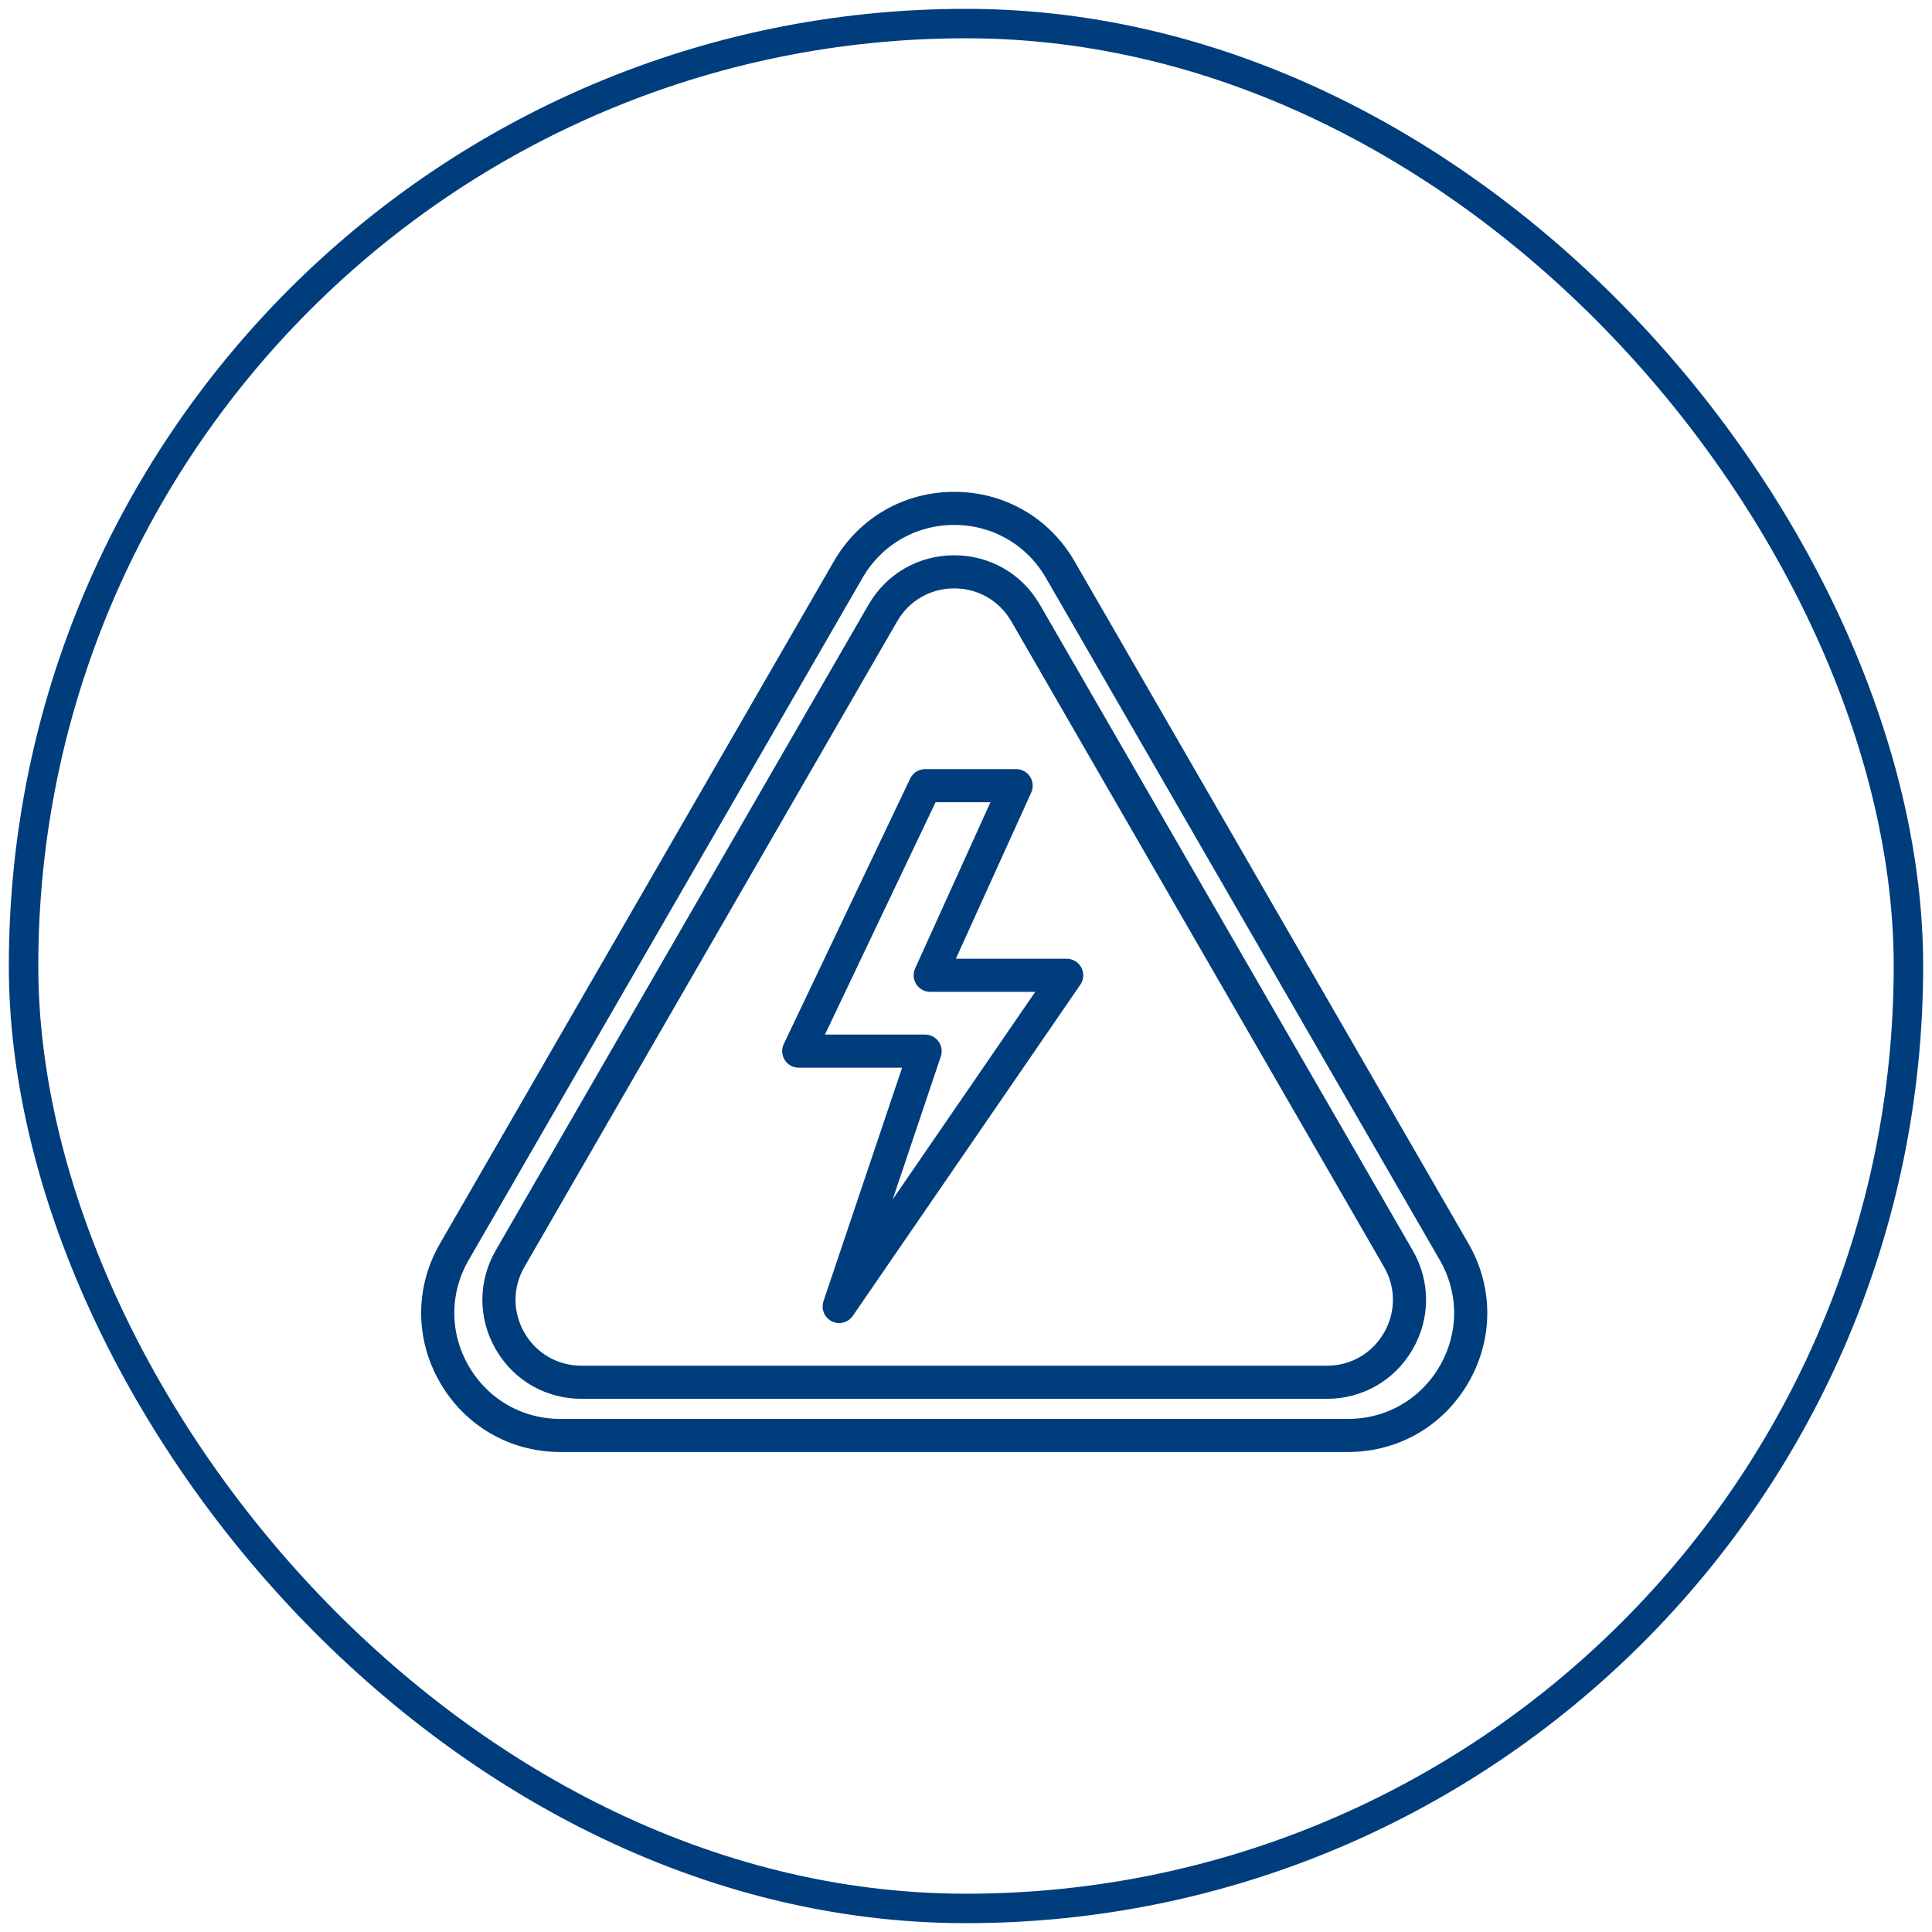
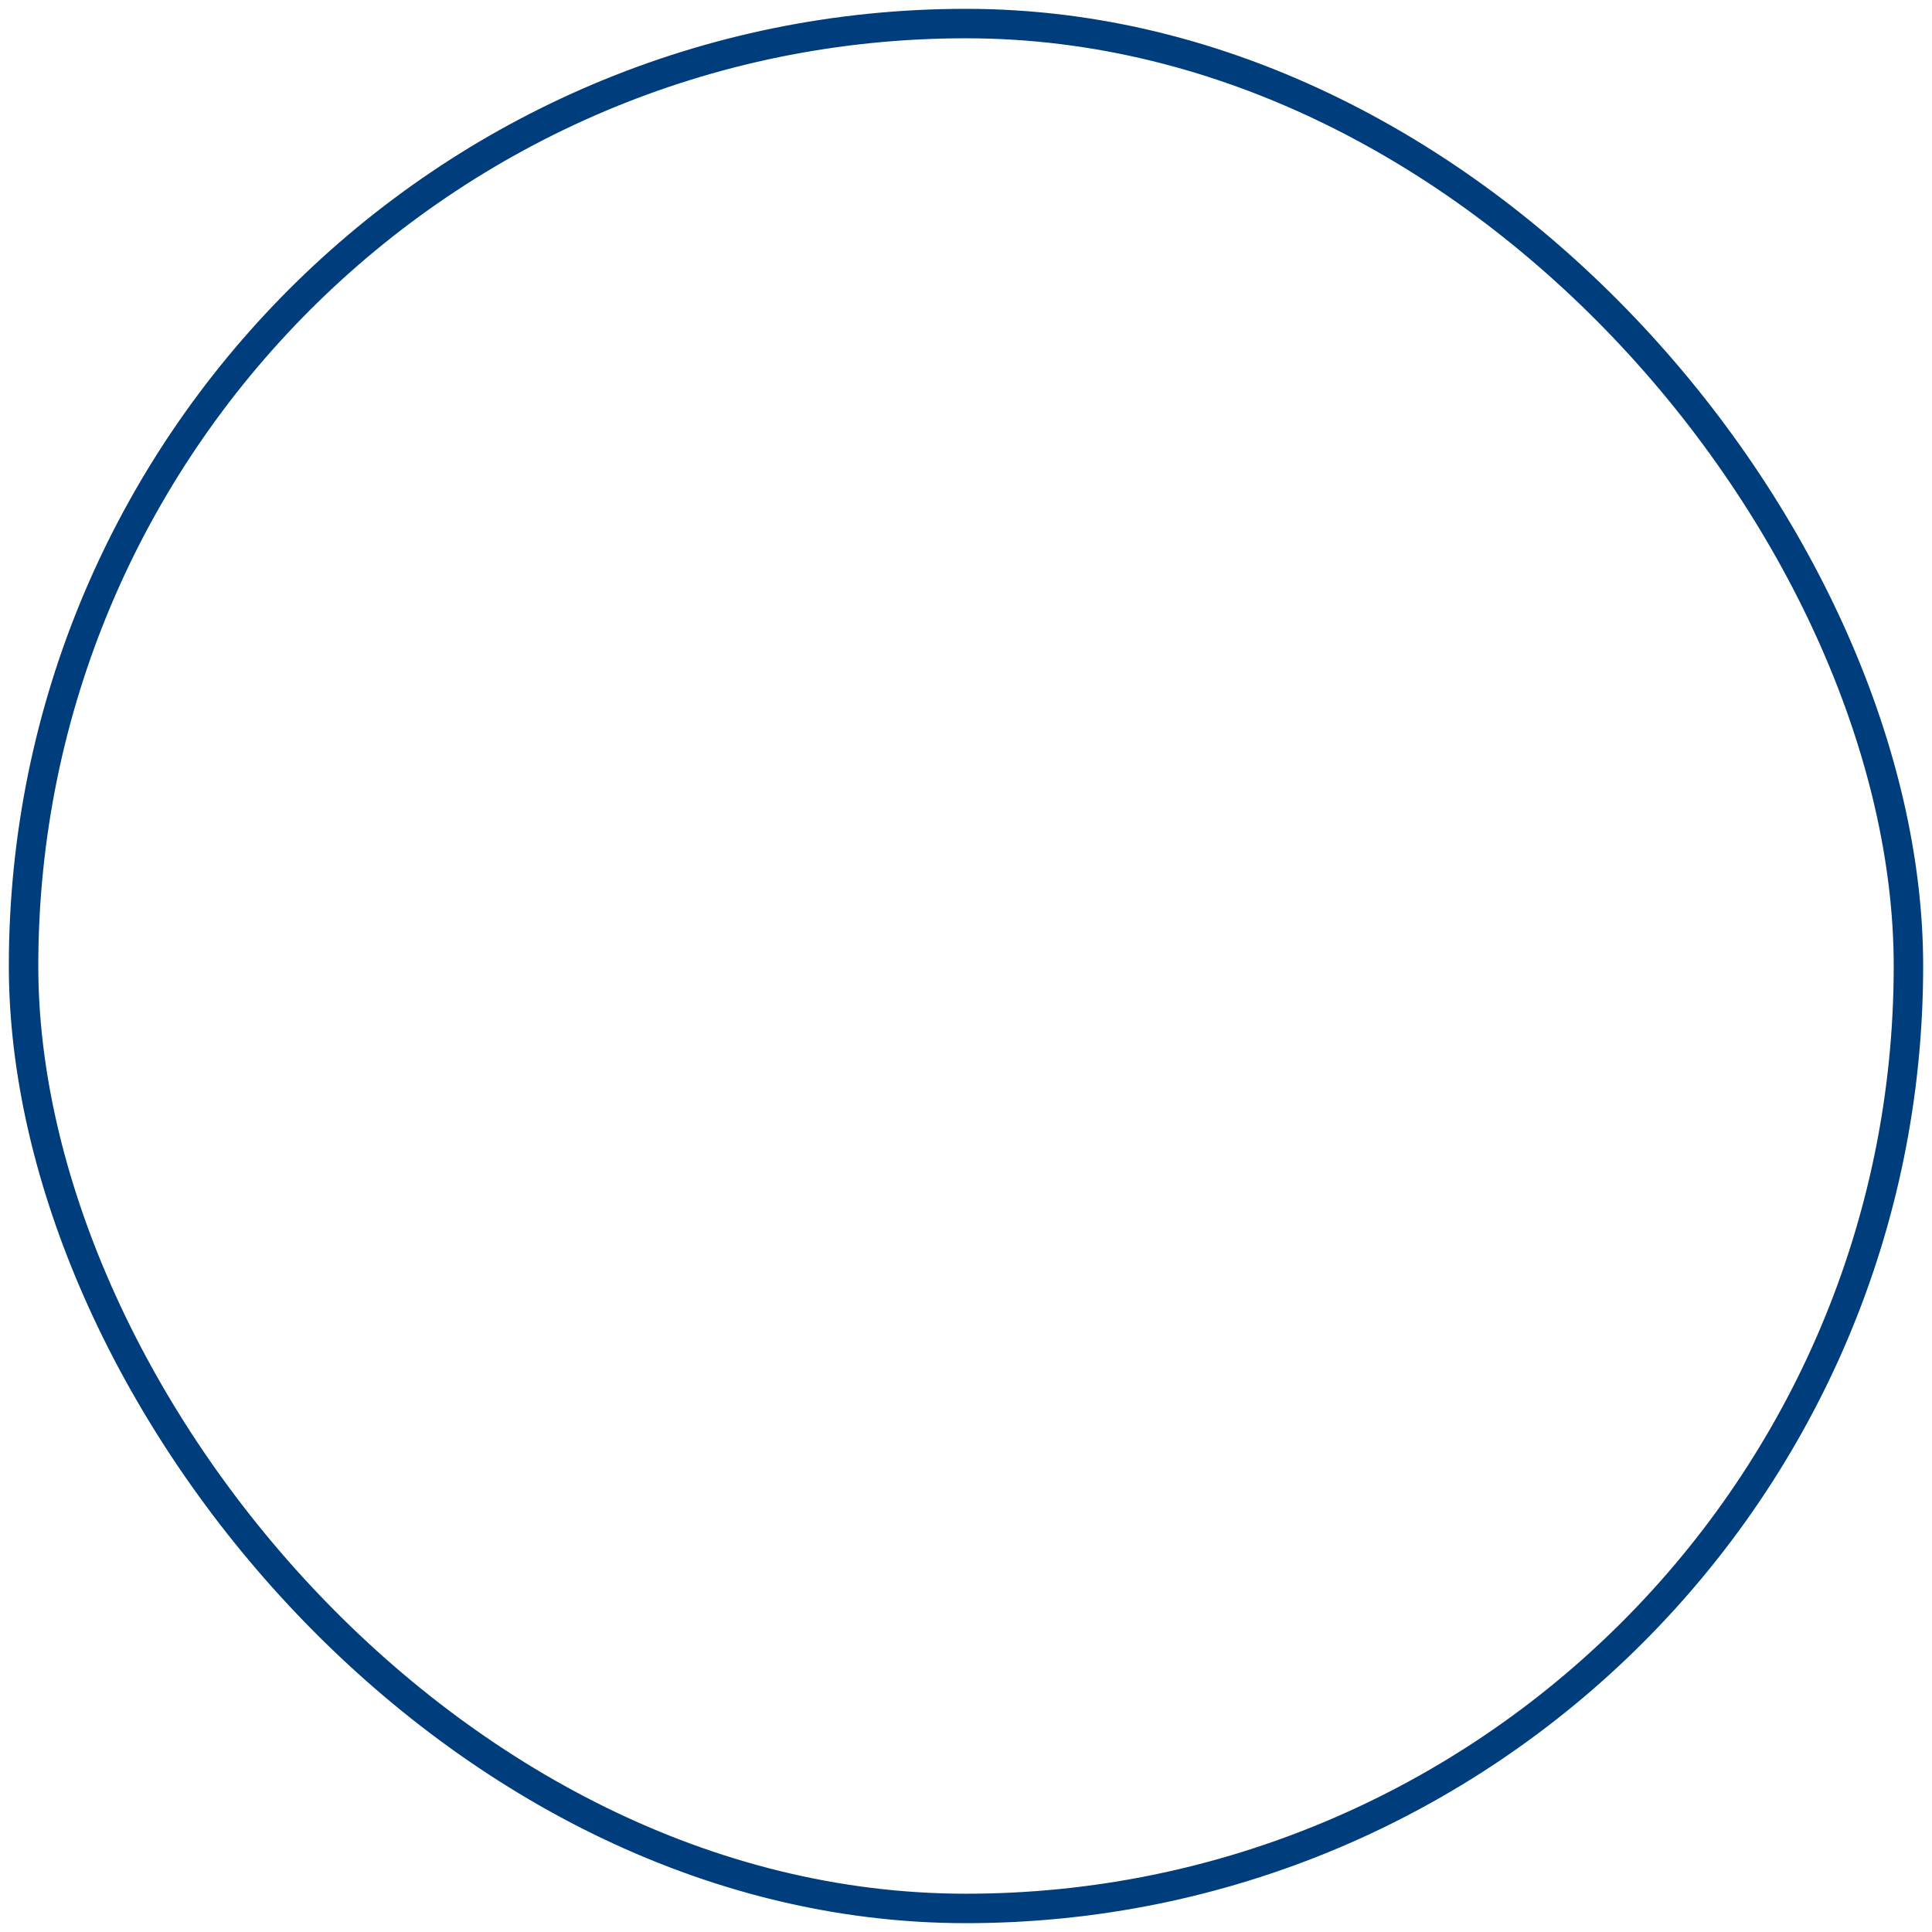
<svg xmlns="http://www.w3.org/2000/svg" width="82" height="82" viewBox="0 0 82 82" fill="none">
  <g clip-path="url(#clip0_268_213)">
-     <path d="M57.217 61.502H23.783C21.696 61.502 19.826 60.423 18.783 58.615C17.739 56.808 17.739 54.649 18.783 52.842L35.5 23.887C36.543 22.079 38.413 21 40.5 21C42.587 21 44.456 22.079 45.5 23.887L62.217 52.842C63.261 54.649 63.261 56.808 62.217 58.616C61.174 60.423 59.304 61.502 57.217 61.502ZM40.5 22.155C38.83 22.155 37.335 23.018 36.5 24.465L19.783 53.419C18.948 54.865 18.948 56.592 19.783 58.038C20.618 59.484 22.113 60.348 23.783 60.348H57.217C58.887 60.348 60.382 59.484 61.217 58.038C62.052 56.592 62.052 54.865 61.217 53.419L44.5 24.465C43.665 23.018 42.17 22.155 40.5 22.155ZM56.319 59.245H24.681C23.207 59.245 21.887 58.483 21.15 57.207C20.414 55.931 20.414 54.407 21.15 53.13L36.969 25.731C37.706 24.455 39.026 23.693 40.5 23.693C41.974 23.693 43.293 24.455 44.03 25.731L59.849 53.13C60.586 54.407 60.586 55.931 59.849 57.207C59.113 58.483 57.793 59.245 56.319 59.245ZM40.5 24.848C39.444 24.848 38.498 25.394 37.97 26.309L22.151 53.708C21.623 54.623 21.623 55.715 22.151 56.63C22.679 57.544 23.625 58.09 24.681 58.09H56.319C57.375 58.09 58.321 57.544 58.849 56.63C59.378 55.715 59.378 54.623 58.849 53.708L43.031 26.309C42.502 25.394 41.556 24.848 40.5 24.848ZM35.616 56.03C35.529 56.03 35.441 56.01 35.358 55.969C35.101 55.84 34.977 55.541 35.069 55.268L38.462 45.191H33.9C33.702 45.191 33.517 45.09 33.411 44.922C33.306 44.755 33.293 44.545 33.378 44.366L38.744 33.098C38.84 32.897 39.042 32.769 39.265 32.769H43.129C43.325 32.769 43.508 32.868 43.614 33.033C43.72 33.198 43.736 33.406 43.655 33.585L40.376 40.817H45.275C45.489 40.817 45.686 40.936 45.786 41.126C45.886 41.315 45.872 41.545 45.751 41.721L36.093 55.779C35.981 55.941 35.801 56.03 35.616 56.03ZM34.815 44.036H39.265C39.451 44.036 39.626 44.126 39.734 44.277C39.843 44.428 39.872 44.622 39.813 44.798L37.485 51.713L44.177 41.972H39.48C39.283 41.972 39.101 41.872 38.994 41.707C38.888 41.542 38.873 41.335 38.954 41.156L42.232 33.923H39.63L34.815 44.036Z" fill="#003D7D" stroke="#003D7D" stroke-width="0.25" />
-   </g>
+     </g>
  <rect x="1" y="1" width="80" height="80" rx="40" stroke="#003D7D" stroke-width="1.25" />
  <defs>
    <clipPath id="clip0_268_213">
      <rect x="1" y="1" width="80" height="80" rx="40" fill="white" />
    </clipPath>
  </defs>
</svg>